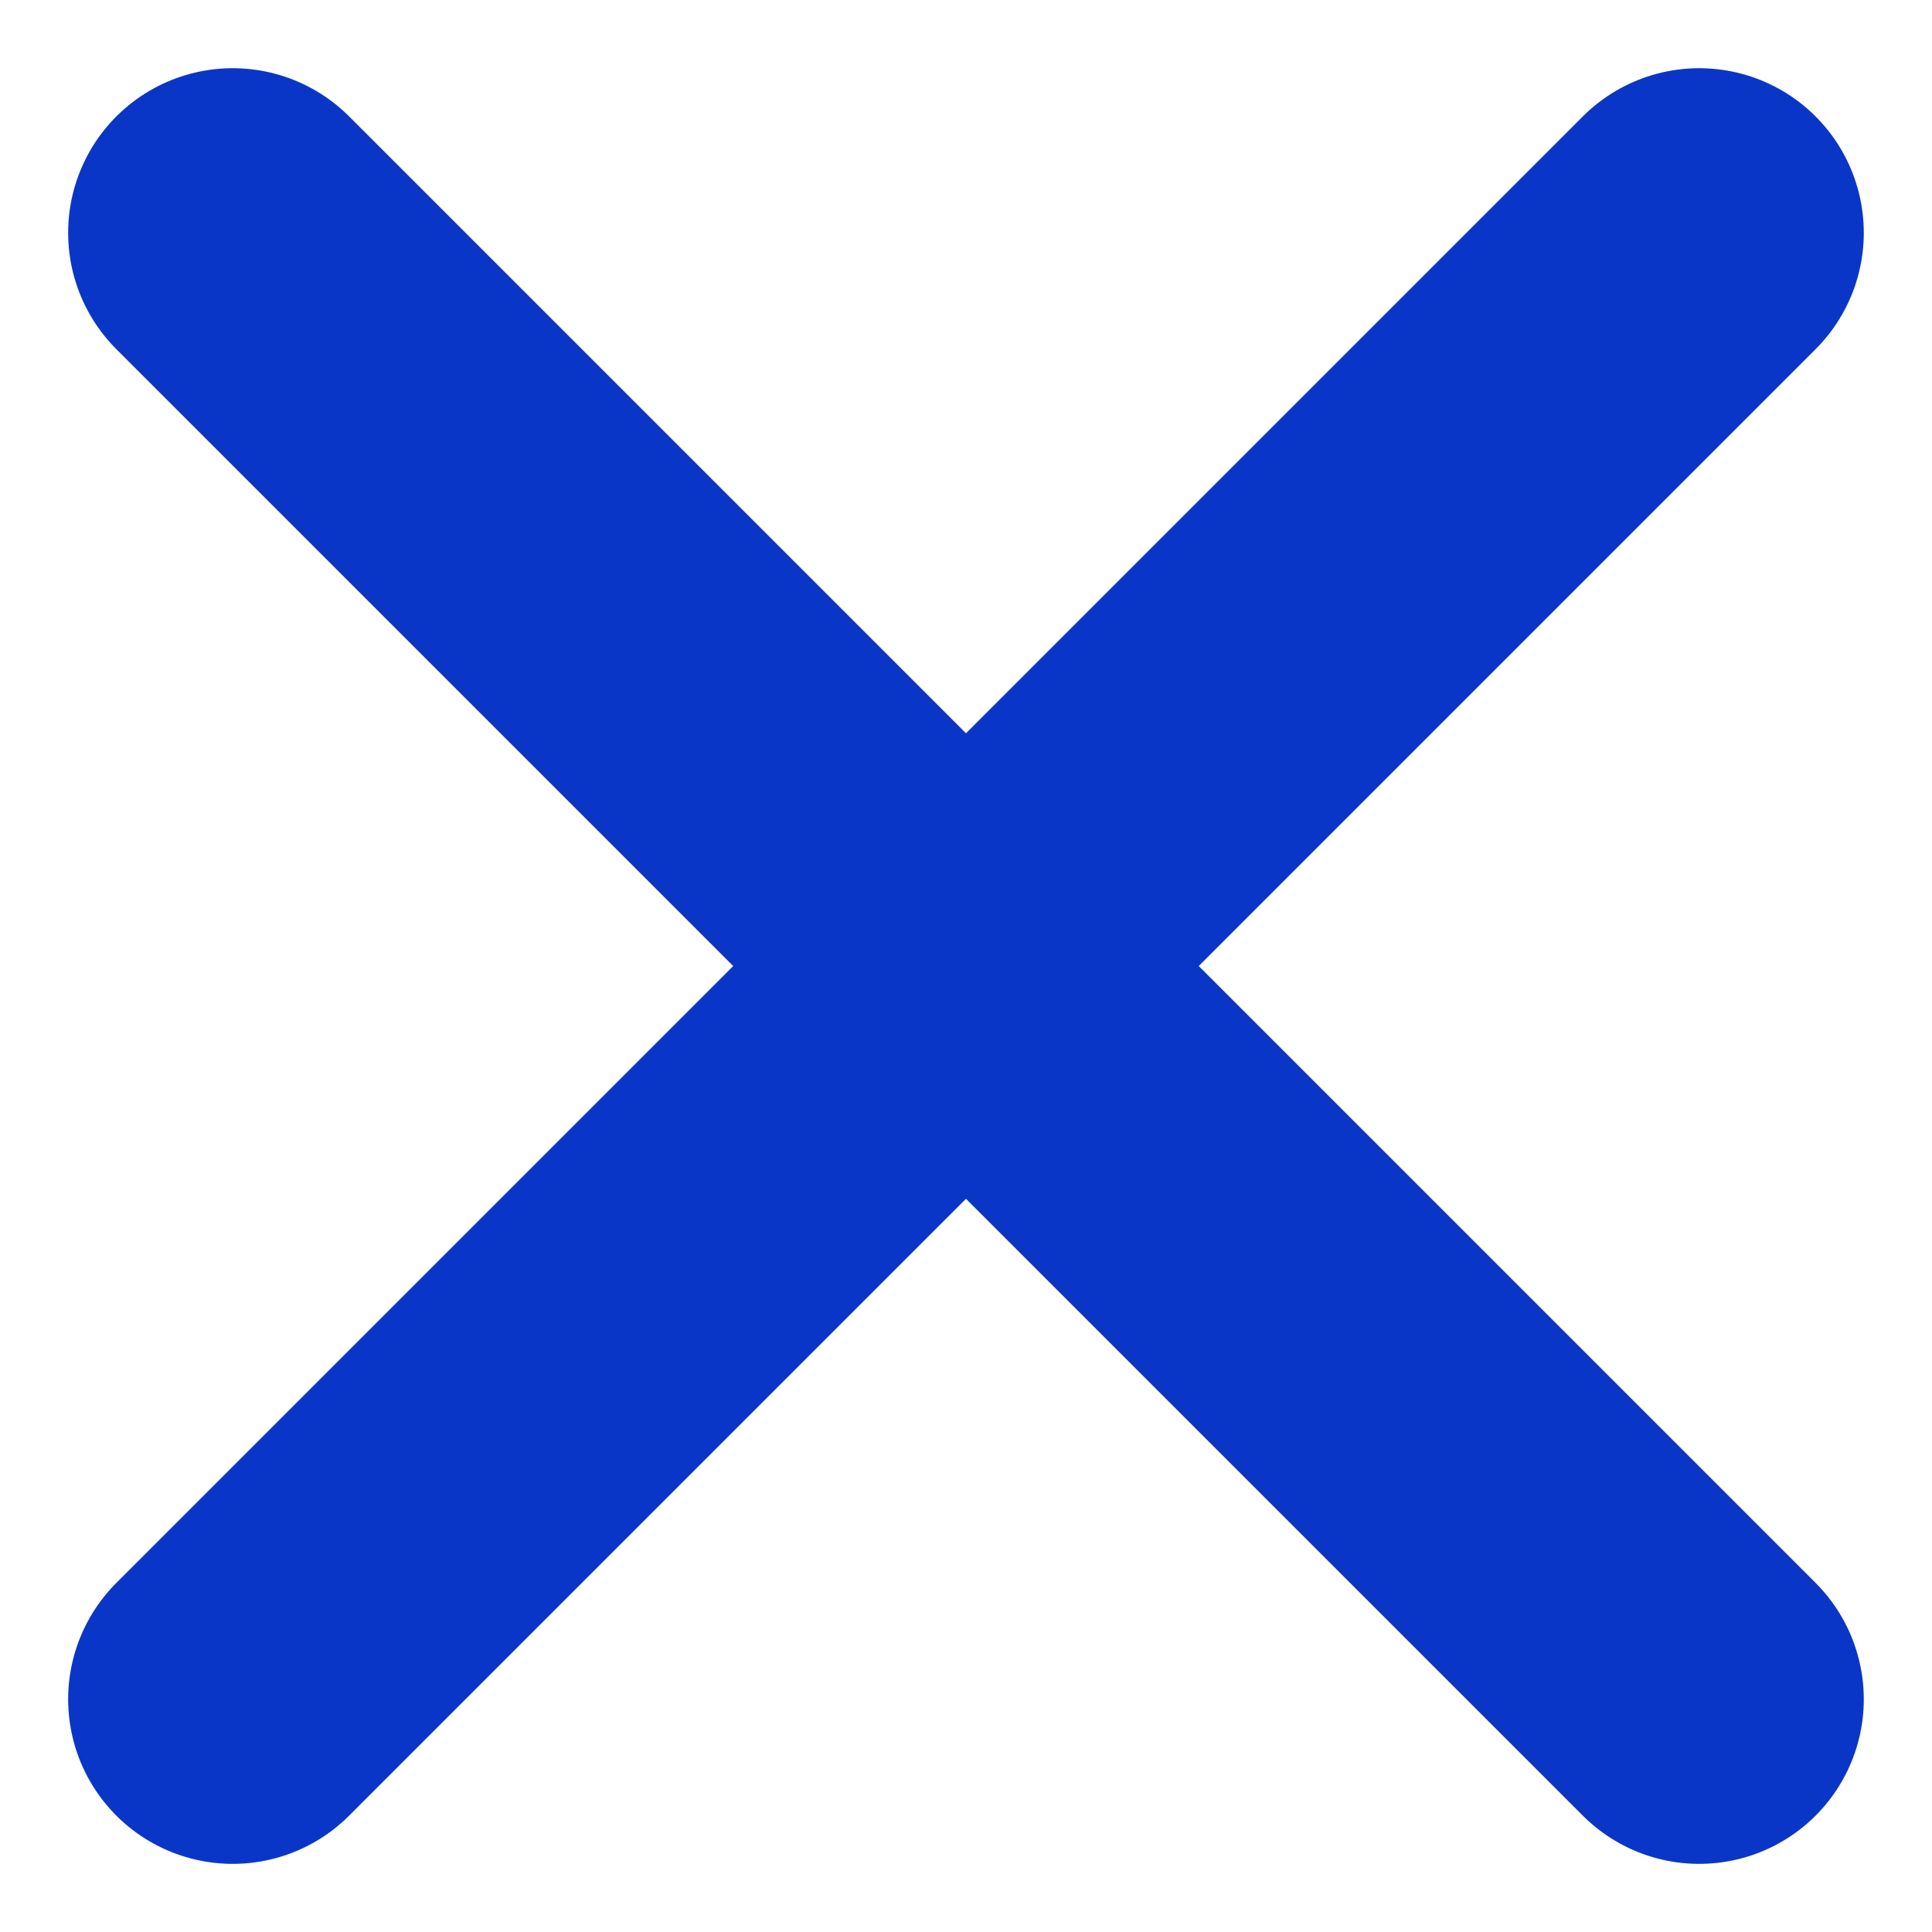
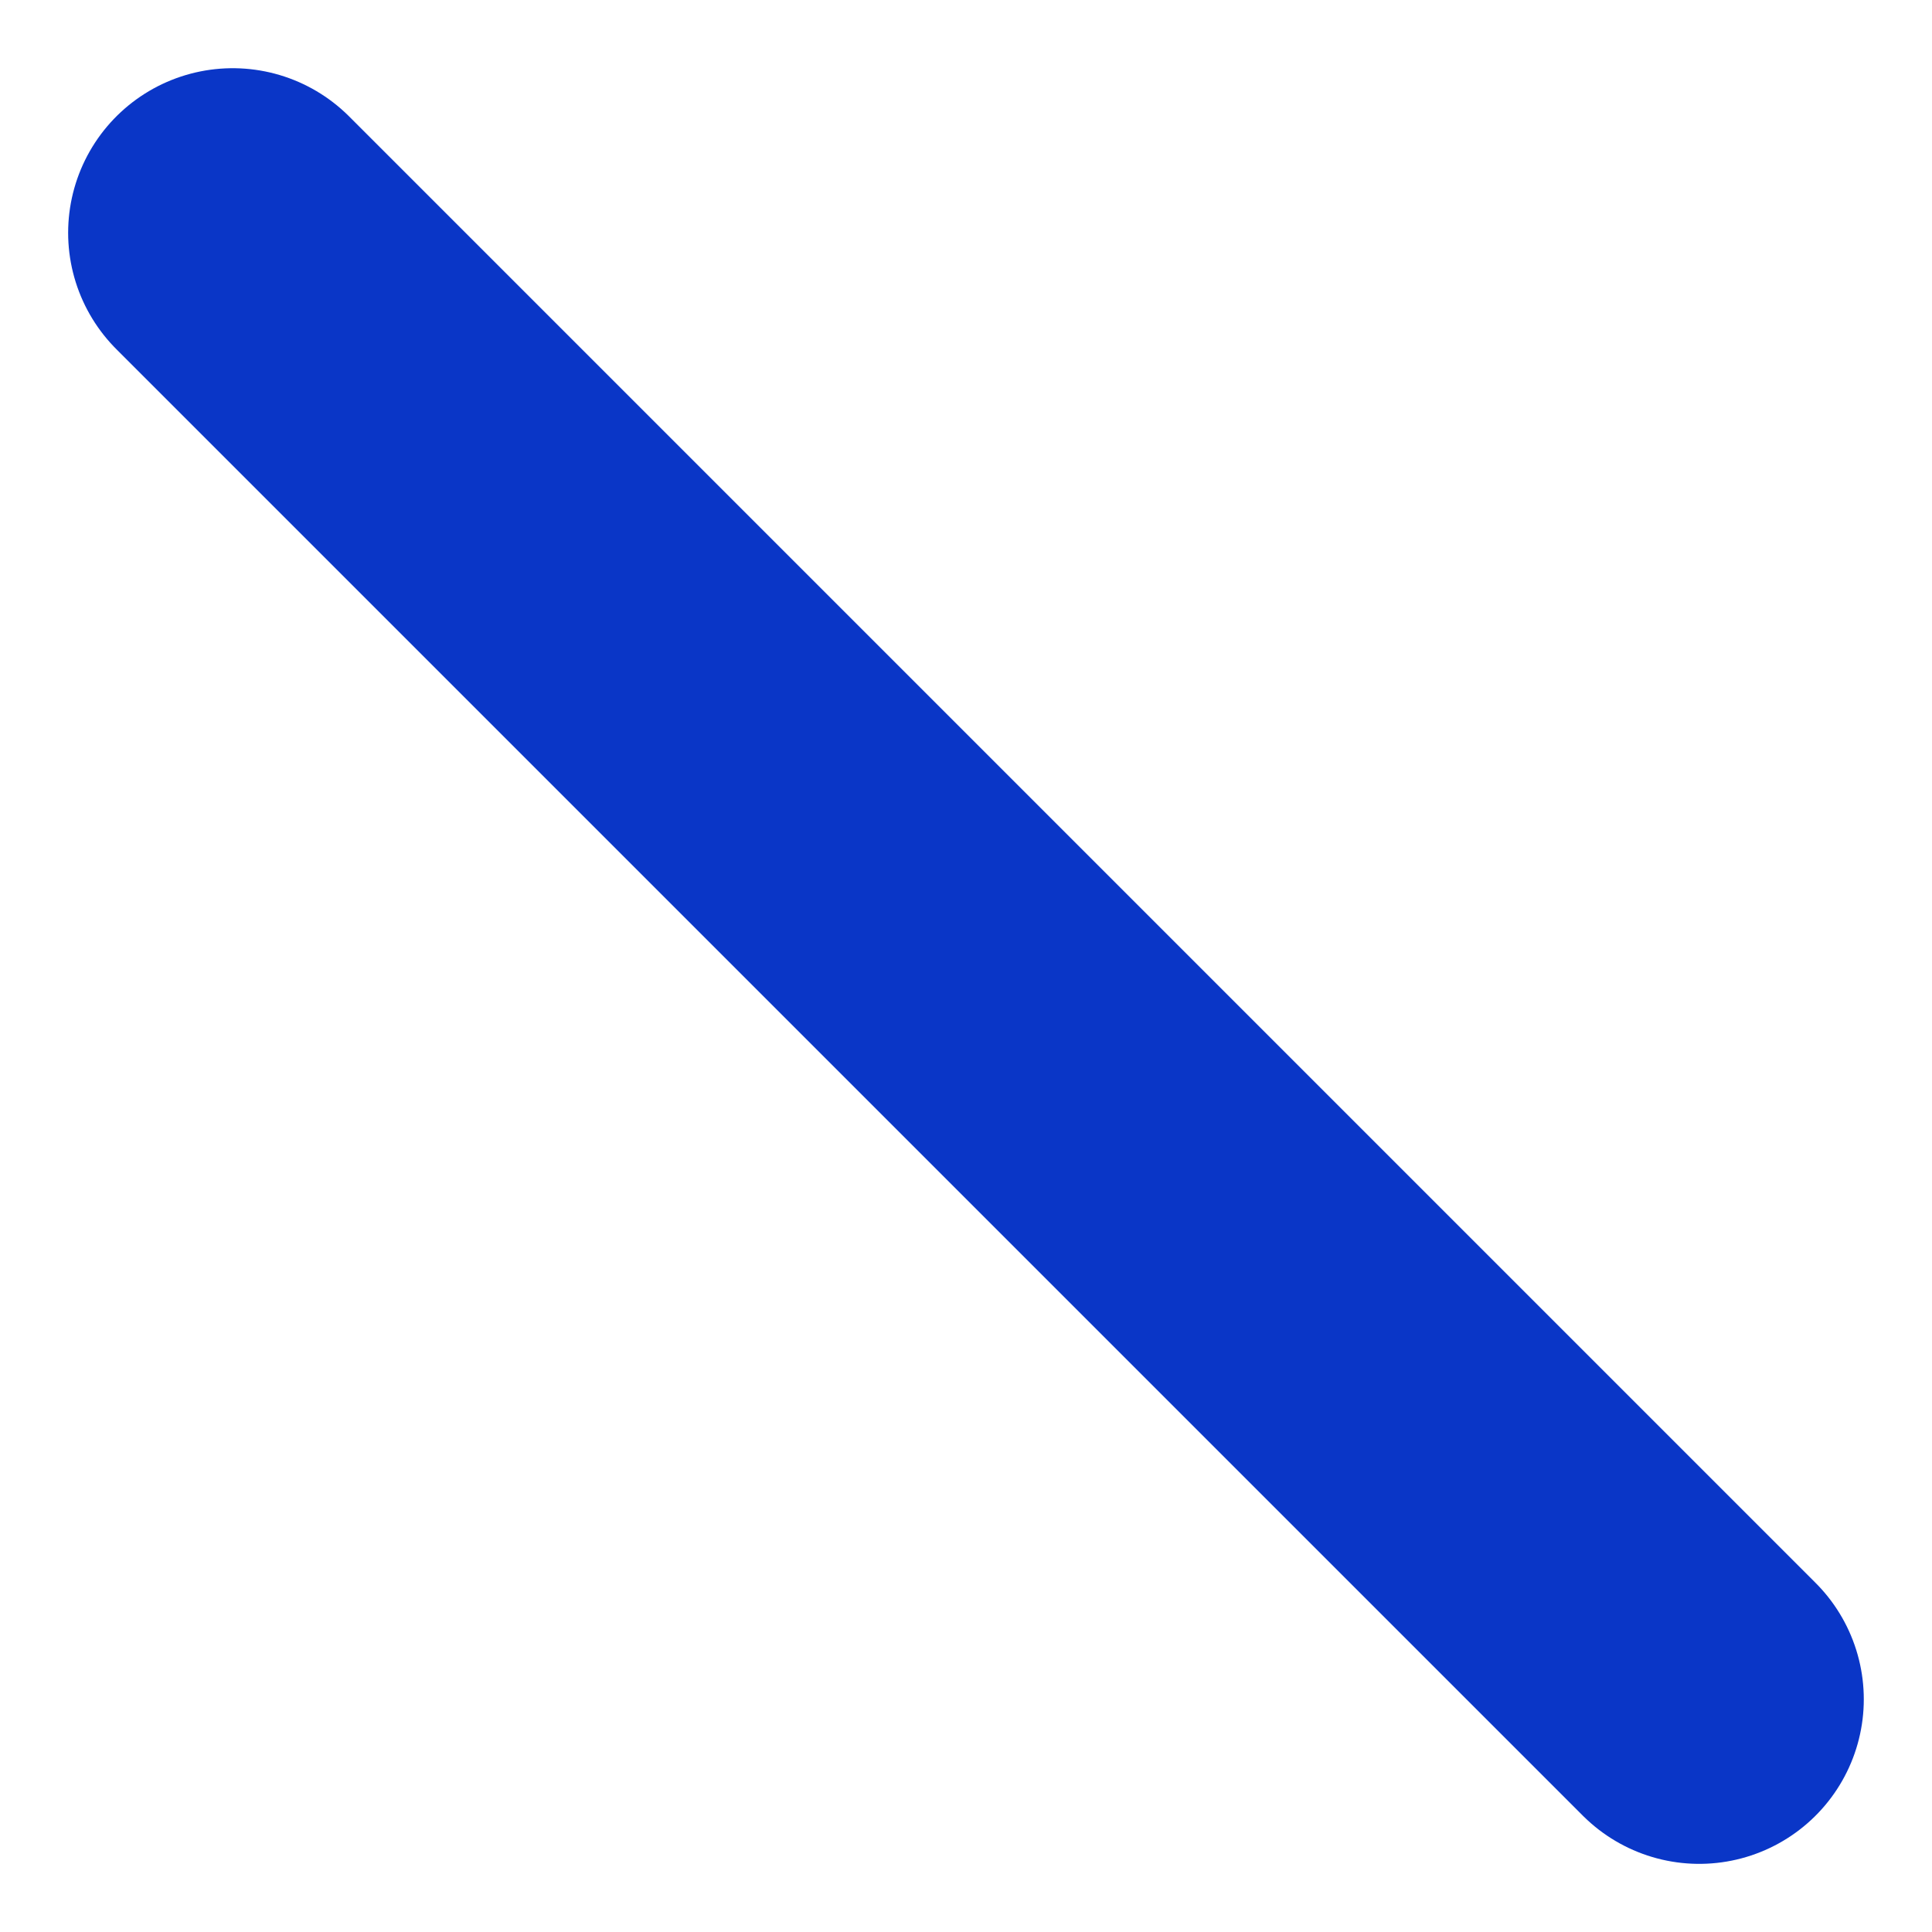
<svg xmlns="http://www.w3.org/2000/svg" width="29.346" height="29.346" viewBox="0 0 29.346 29.346">
  <g id="Group_164561" data-name="Group 164561" transform="translate(14852.035 4709.036)">
-     <path id="Path_85002" data-name="Path 85002" d="M0,22.275,22.275,0" transform="translate(-14848.5 -4705.5)" fill="none" stroke="#0a36c7" stroke-linecap="round" stroke-width="5" />
    <path id="Path_85001" data-name="Path 85001" d="M22.275,22.275,0,0" transform="translate(-14848.5 -4705.5)" fill="none" stroke="#0a36c7" stroke-linecap="round" stroke-width="5" />
  </g>
</svg>